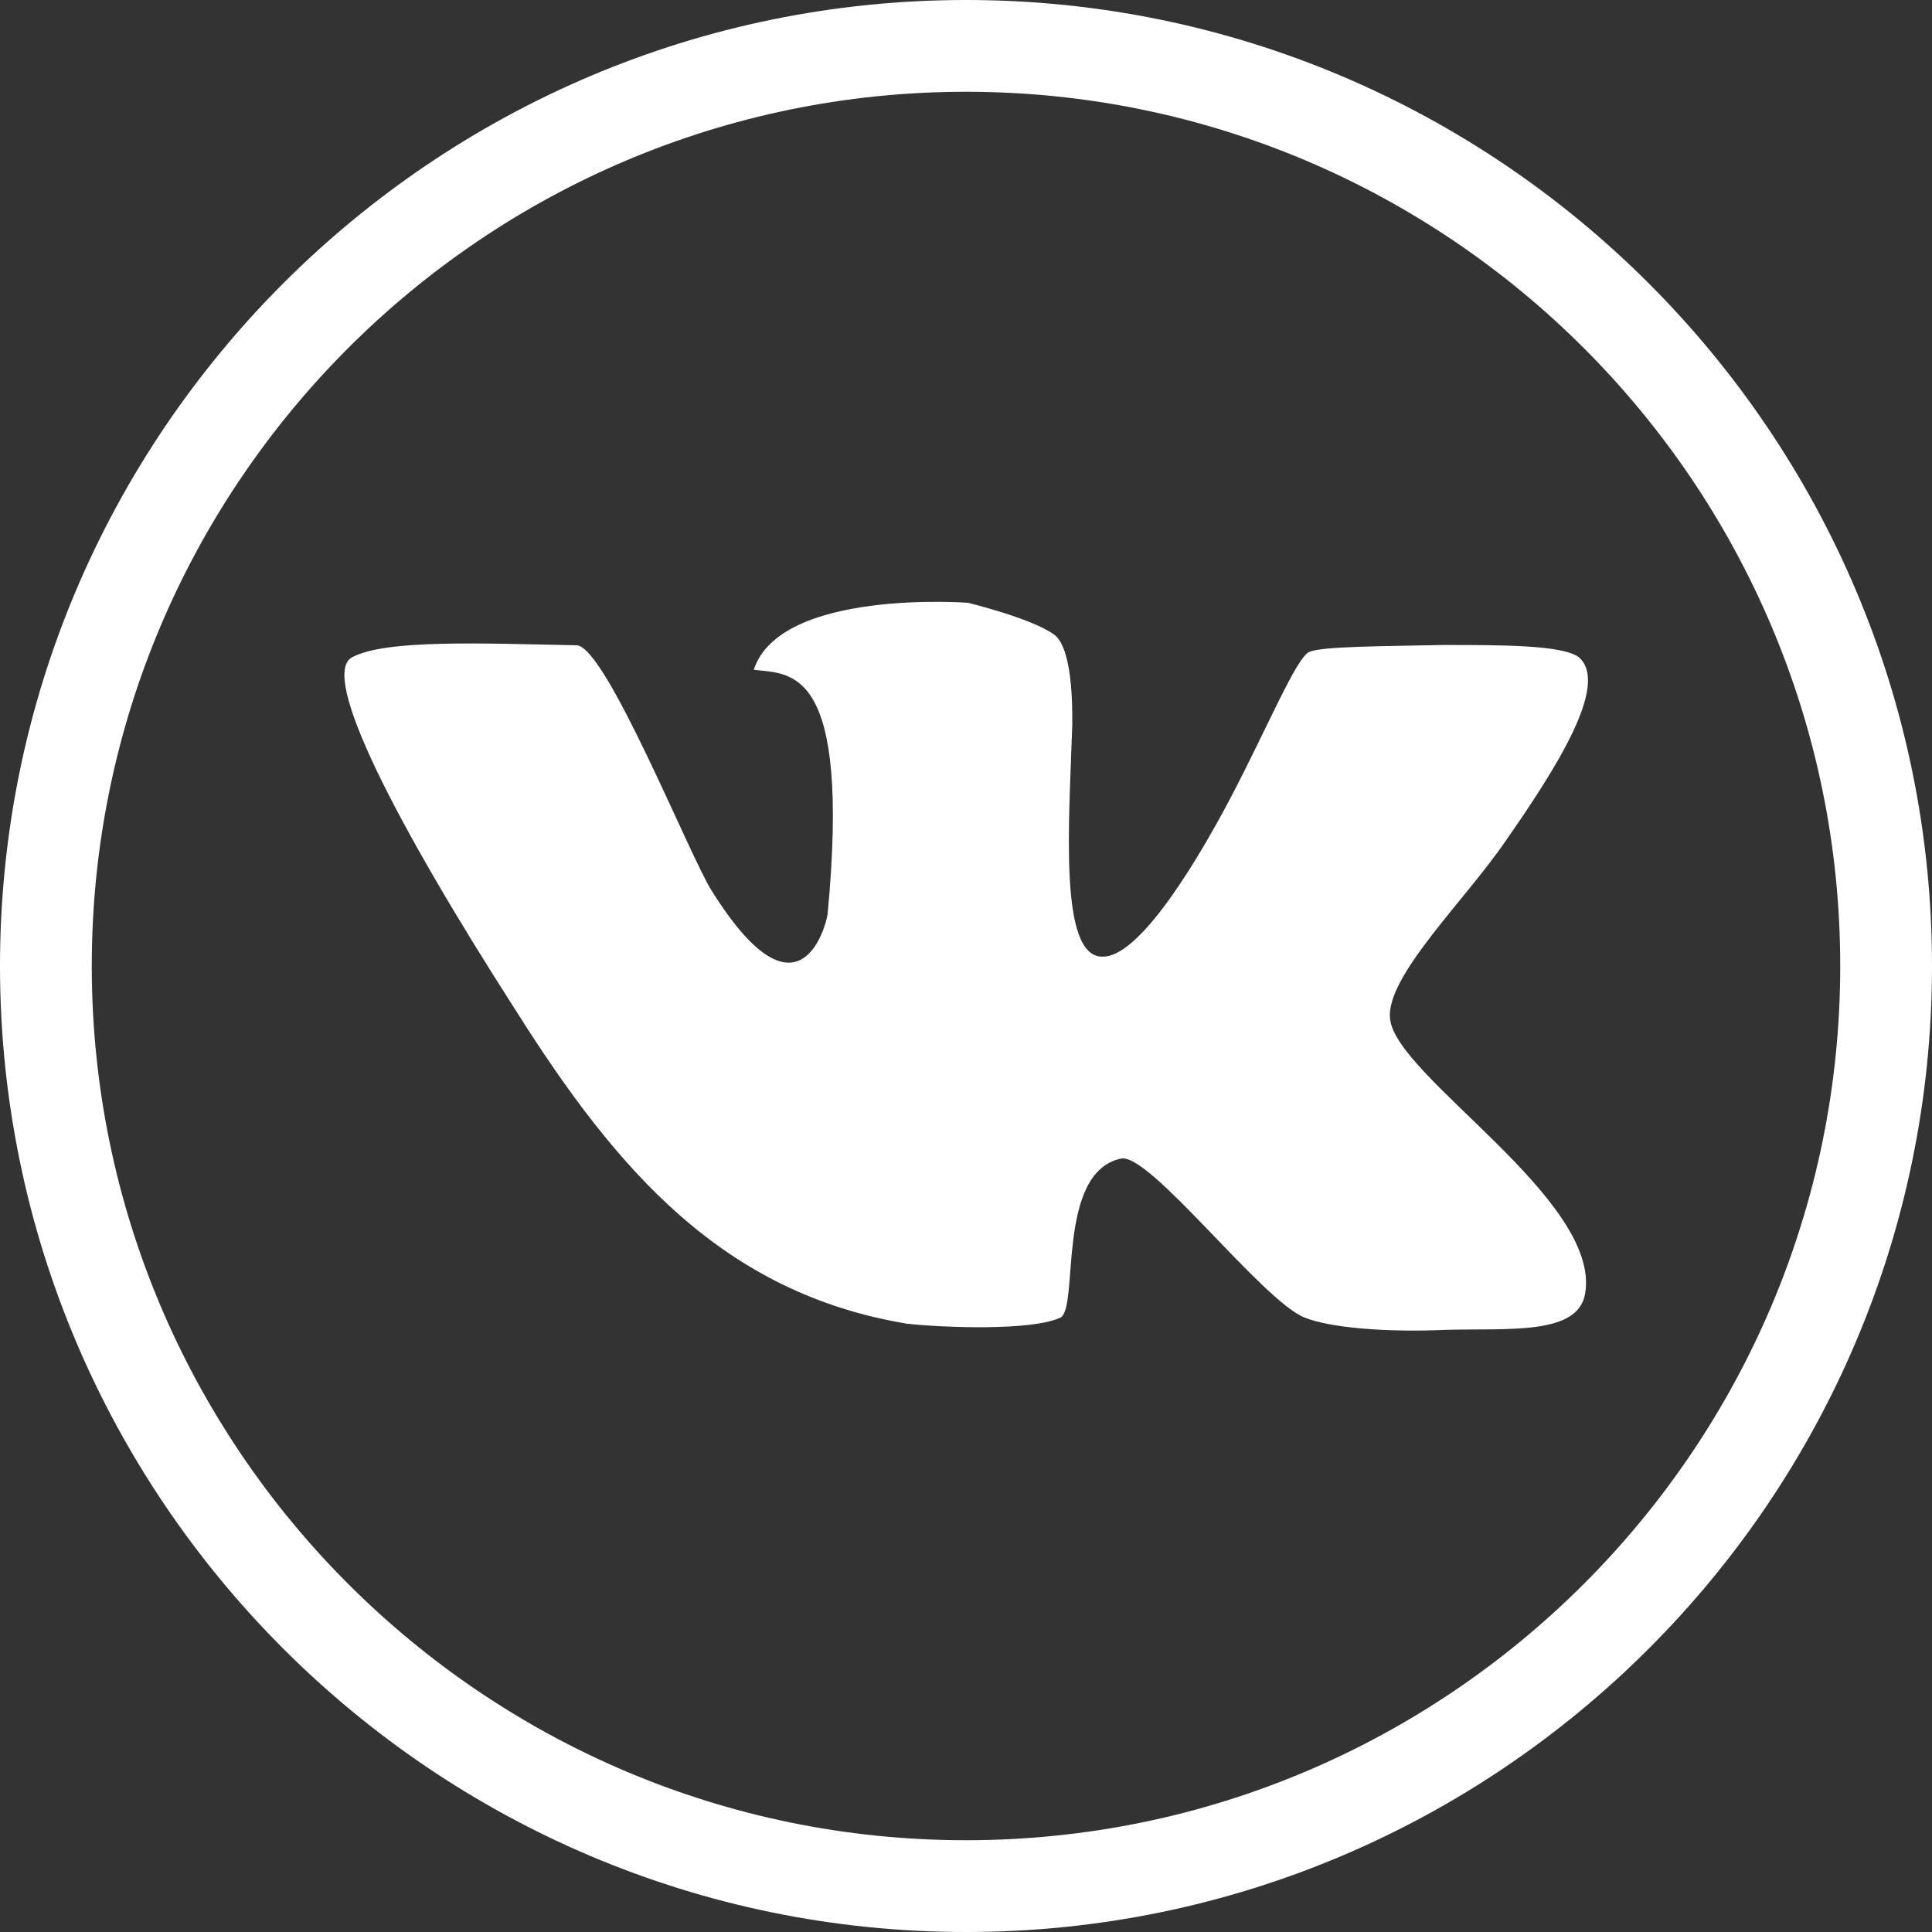
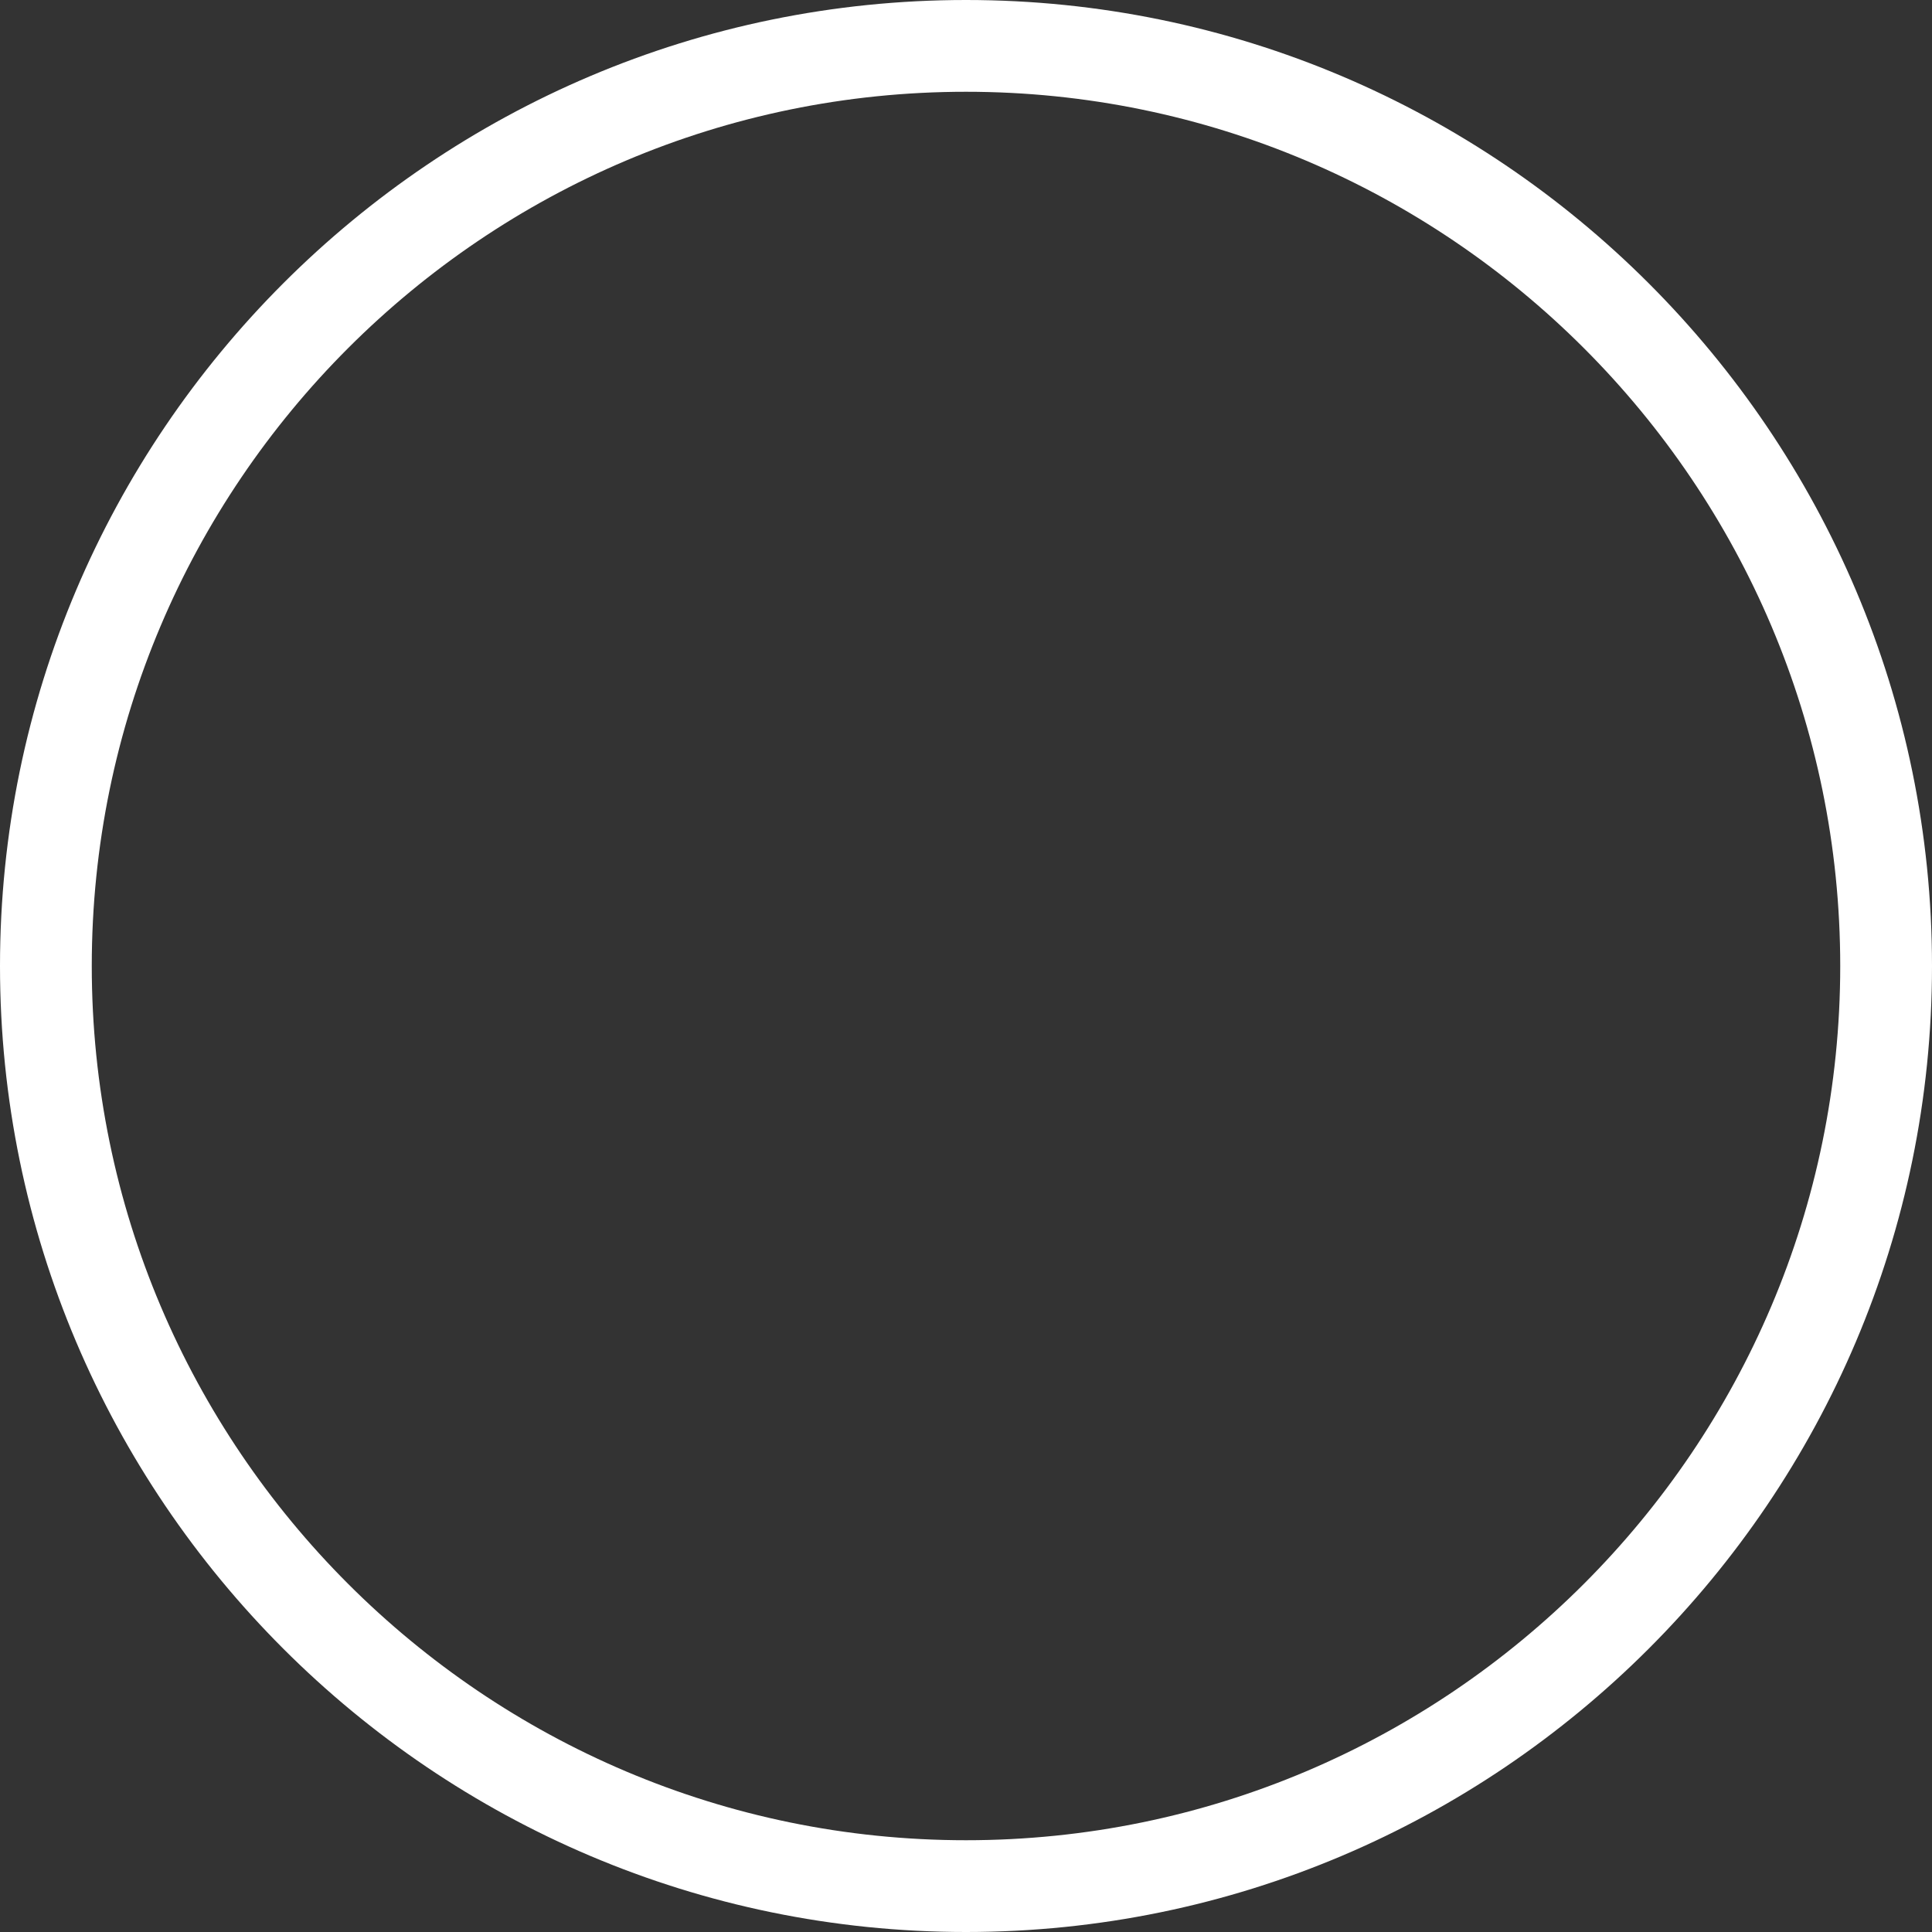
<svg xmlns="http://www.w3.org/2000/svg" width="26" height="26" viewBox="0 0 26 26" fill="none">
  <rect x="0" y="0" width="26" height="26" fill="#333333" stroke="none" />
  <path d="M13 26C5.833 26 0 20.167 0 13C0 5.833 5.833 0 13 0C20.167 0 26 5.833 26 13C26 20.167 20.167 26 13 26ZM13 1.235C6.513 1.235 1.235 6.513 1.235 13C1.235 19.487 6.513 24.765 13 24.765C19.487 24.765 24.765 19.487 24.765 13C24.765 6.513 19.487 1.235 13 1.235Z" fill="white" />
-   <path fill-rule="evenodd" clip-rule="evenodd" d="M21.246 8.844C21.025 8.68 20.224 8.68 19.431 8.68C18.62 8.697 17.81 8.697 17.624 8.771C17.45 8.836 17.065 9.776 16.558 10.742C15.981 11.834 15.279 12.892 14.833 12.874C14.248 12.874 14.387 11.085 14.43 9.754C14.439 8.888 14.296 8.606 14.174 8.532C13.867 8.316 13.026 8.112 13.026 8.112C13.026 8.112 10.5 7.921 10.144 9.013C10.63 9.078 11.457 8.931 11.137 12.307C11.111 12.471 10.747 13.858 9.577 11.986C9.278 11.514 8.155 8.701 7.761 8.684C6.465 8.658 5.178 8.602 4.732 8.849C4.312 9.096 5.291 11.028 6.955 13.62C8.303 15.752 9.728 17.403 12.207 17.814C12.679 17.866 13.884 17.914 14.27 17.732C14.525 17.606 14.205 15.773 15.089 15.591C15.479 15.518 16.987 17.507 17.559 17.732C17.905 17.871 18.664 17.931 19.444 17.897C20.284 17.871 21.242 17.979 21.333 17.403C21.541 16.137 18.781 14.486 18.707 13.711C18.642 13.147 19.717 12.116 20.258 11.323C20.926 10.365 21.671 9.208 21.246 8.844Z" fill="white" />
</svg>